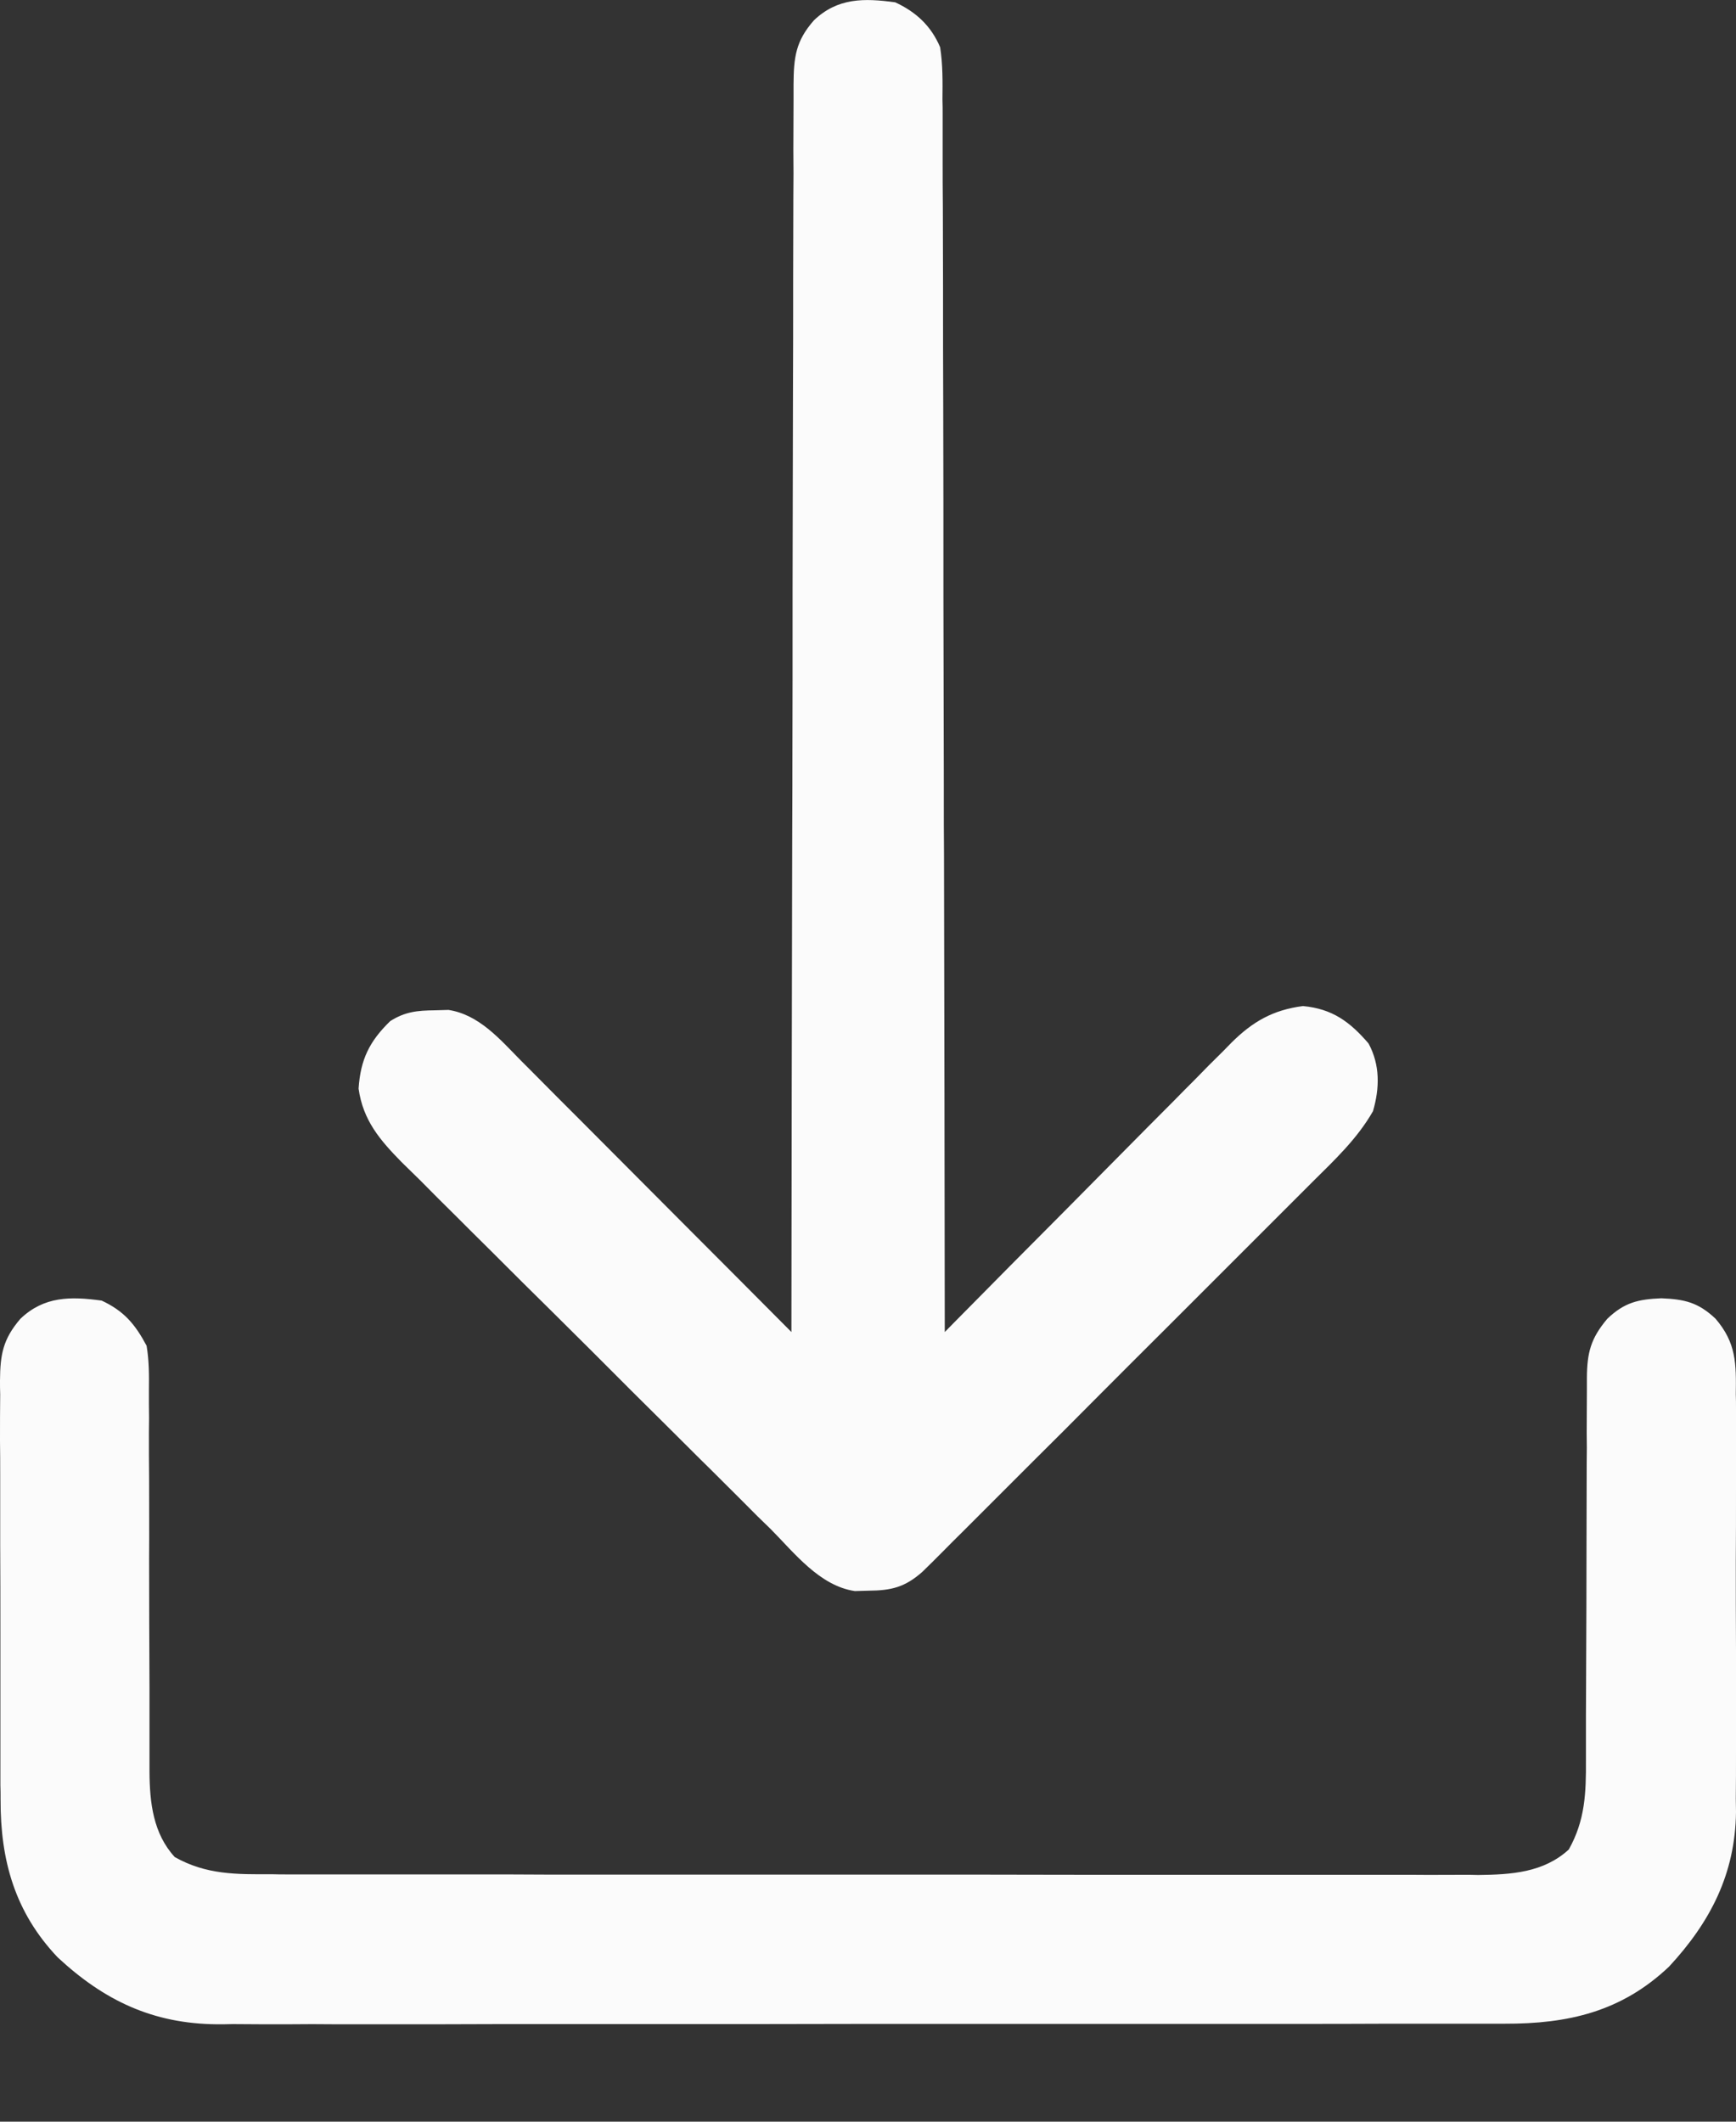
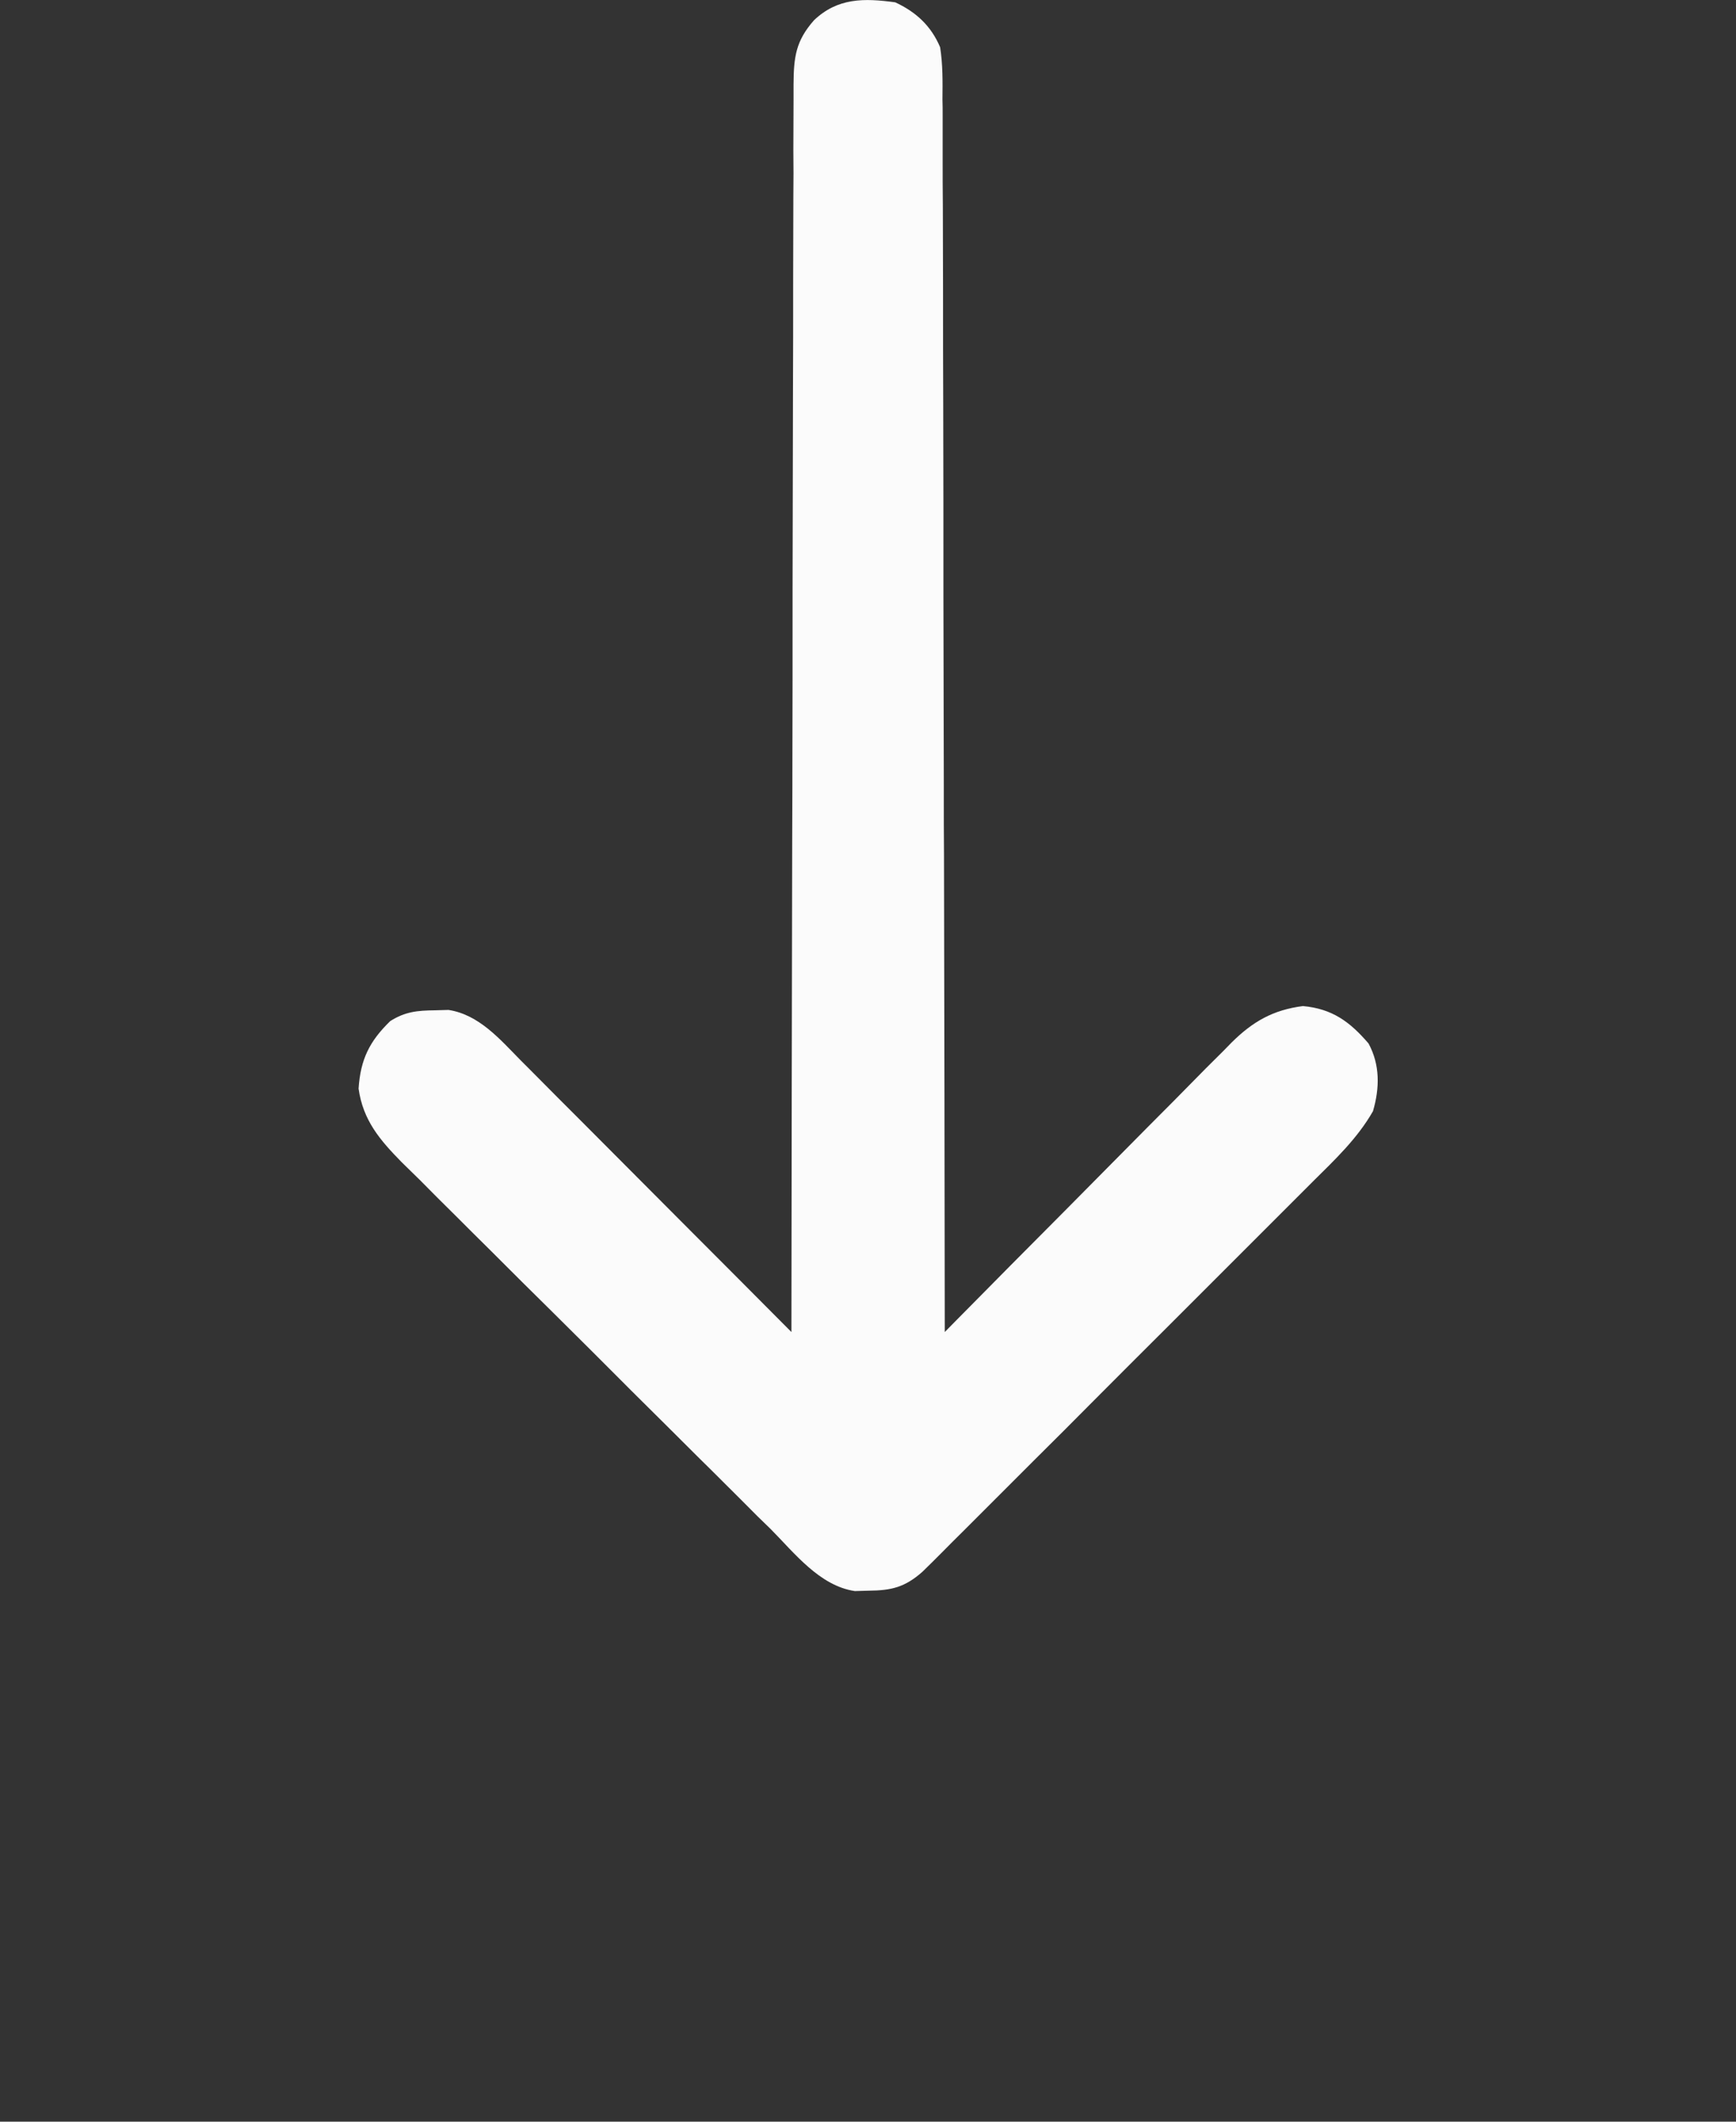
<svg xmlns="http://www.w3.org/2000/svg" width="9" height="11" viewBox="0 0 9 11" fill="none">
  <rect x="0" y="0" width="9" height="11" fill="#333333" stroke="none" />
-   <path d="M0.527 6.743C0.643 6.797 0.7 6.865 0.76 6.977C0.773 7.054 0.773 7.13 0.772 7.208C0.772 7.231 0.772 7.254 0.772 7.278C0.773 7.327 0.773 7.377 0.772 7.427C0.772 7.505 0.772 7.584 0.773 7.663C0.773 7.802 0.774 7.94 0.773 8.079C0.773 8.301 0.774 8.523 0.775 8.745C0.775 8.822 0.775 8.9 0.775 8.977C0.775 9.025 0.775 9.073 0.775 9.12C0.775 9.142 0.775 9.163 0.775 9.185C0.776 9.346 0.794 9.506 0.906 9.628C1.069 9.72 1.226 9.718 1.408 9.717C1.436 9.718 1.463 9.718 1.491 9.718C1.567 9.718 1.643 9.718 1.719 9.718C1.801 9.718 1.883 9.718 1.965 9.718C2.126 9.718 2.287 9.718 2.447 9.718C2.578 9.718 2.708 9.718 2.839 9.719C2.858 9.719 2.876 9.719 2.895 9.719C2.933 9.719 2.971 9.719 3.009 9.719C3.363 9.719 3.717 9.719 4.071 9.719C4.395 9.719 4.719 9.719 5.043 9.719C5.376 9.72 5.709 9.72 6.041 9.72C6.228 9.72 6.415 9.72 6.602 9.72C6.761 9.72 6.919 9.72 7.078 9.72C7.16 9.72 7.241 9.72 7.322 9.72C7.41 9.721 7.498 9.72 7.586 9.72C7.624 9.72 7.624 9.72 7.663 9.721C7.834 9.719 8.002 9.709 8.133 9.589C8.218 9.438 8.223 9.295 8.222 9.126C8.222 9.103 8.222 9.079 8.222 9.056C8.222 9.006 8.222 8.956 8.222 8.906C8.222 8.827 8.223 8.748 8.223 8.67C8.224 8.445 8.225 8.221 8.225 7.997C8.225 7.86 8.226 7.722 8.226 7.585C8.227 7.533 8.227 7.48 8.226 7.428C8.226 7.355 8.227 7.282 8.227 7.209C8.227 7.177 8.227 7.177 8.227 7.144C8.228 7.014 8.246 6.94 8.333 6.837C8.422 6.752 8.494 6.736 8.613 6.731C8.733 6.736 8.804 6.752 8.894 6.837C9.002 6.963 9.001 7.07 8.999 7.229C9 7.266 9 7.266 9 7.305C9 7.388 9 7.47 9 7.553C9 7.611 9 7.669 9 7.727C9 7.848 9 7.969 8.999 8.09C8.999 8.245 8.999 8.4 9 8.555C9 8.674 9 8.794 9 8.913C9 8.97 9 9.027 9 9.084C9 9.164 9 9.245 8.999 9.325C8.999 9.348 9 9.371 9 9.395C8.996 9.715 8.867 9.965 8.653 10.196C8.406 10.43 8.13 10.493 7.8 10.492C7.77 10.492 7.741 10.492 7.71 10.492C7.629 10.492 7.548 10.492 7.467 10.492C7.38 10.492 7.292 10.492 7.205 10.492C7.033 10.493 6.862 10.493 6.691 10.493C6.551 10.493 6.412 10.493 6.272 10.493C6.243 10.493 6.243 10.493 6.212 10.493C6.172 10.493 6.132 10.493 6.091 10.493C5.713 10.493 5.335 10.493 4.957 10.493C4.611 10.493 4.266 10.493 3.92 10.494C3.565 10.494 3.209 10.494 2.854 10.494C2.655 10.494 2.455 10.494 2.256 10.495C2.087 10.495 1.917 10.495 1.747 10.495C1.661 10.494 1.574 10.494 1.488 10.495C1.394 10.495 1.3 10.495 1.206 10.494C1.179 10.495 1.152 10.495 1.124 10.495C0.792 10.492 0.54 10.372 0.299 10.148C0.077 9.914 0.002 9.645 0.003 9.33C0.003 9.305 0.003 9.279 0.002 9.253C0.002 9.17 0.002 9.087 0.002 9.004C0.002 8.946 0.002 8.888 0.002 8.83C0.002 8.709 0.002 8.587 0.002 8.466C0.002 8.311 0.002 8.155 0.001 8C0.001 7.88 0.001 7.761 0.001 7.641C0.001 7.584 0.001 7.527 0 7.469C3.54171e-05 7.389 0 7.309 0.001 7.229C0 7.206 0 7.182 0 7.158C0.001 7.023 0.015 6.943 0.106 6.837C0.229 6.72 0.366 6.721 0.527 6.743Z" fill="#FBFBFB" />
-   <path d="M4.641 0.012C4.749 0.062 4.827 0.134 4.874 0.245C4.888 0.335 4.887 0.424 4.886 0.515C4.887 0.556 4.887 0.556 4.887 0.598C4.887 0.673 4.887 0.749 4.887 0.825C4.887 0.906 4.887 0.988 4.888 1.07C4.888 1.211 4.889 1.352 4.889 1.494C4.889 1.698 4.889 1.902 4.89 2.107C4.891 2.438 4.891 2.77 4.891 3.102C4.892 3.424 4.892 3.746 4.893 4.068C4.893 4.098 4.893 4.098 4.893 4.128C4.893 4.228 4.893 4.327 4.894 4.427C4.896 5.253 4.897 6.08 4.898 6.906C4.918 6.886 4.937 6.866 4.958 6.845C5.144 6.656 5.331 6.468 5.519 6.279C5.615 6.182 5.711 6.085 5.807 5.988C5.9 5.894 5.993 5.8 6.086 5.707C6.121 5.671 6.157 5.635 6.192 5.6C6.241 5.549 6.291 5.499 6.341 5.45C6.356 5.435 6.37 5.42 6.385 5.405C6.494 5.297 6.599 5.236 6.755 5.216C6.906 5.23 6.997 5.296 7.095 5.41C7.155 5.521 7.153 5.641 7.118 5.761C7.037 5.903 6.921 6.012 6.805 6.127C6.783 6.149 6.76 6.172 6.738 6.194C6.677 6.255 6.616 6.316 6.556 6.376C6.492 6.44 6.428 6.504 6.365 6.567C6.258 6.674 6.151 6.781 6.044 6.888C5.92 7.011 5.797 7.135 5.674 7.258C5.568 7.365 5.462 7.471 5.355 7.577C5.292 7.64 5.229 7.703 5.165 7.767C5.106 7.826 5.046 7.886 4.987 7.945C4.954 7.977 4.922 8.01 4.89 8.042C4.871 8.061 4.852 8.08 4.832 8.1C4.815 8.117 4.798 8.133 4.781 8.15C4.691 8.229 4.622 8.246 4.503 8.247C4.48 8.248 4.456 8.248 4.432 8.249C4.249 8.222 4.119 8.052 3.995 7.927C3.972 7.905 3.95 7.883 3.927 7.861C3.867 7.8 3.806 7.74 3.746 7.68C3.708 7.642 3.67 7.604 3.632 7.567C3.513 7.448 3.394 7.33 3.275 7.212C3.139 7.075 3.002 6.939 2.865 6.803C2.758 6.698 2.652 6.592 2.547 6.487C2.483 6.424 2.42 6.361 2.357 6.298C2.297 6.239 2.238 6.18 2.179 6.12C2.147 6.088 2.114 6.057 2.082 6.025C1.969 5.91 1.882 5.808 1.859 5.644C1.869 5.493 1.915 5.399 2.023 5.294C2.1 5.245 2.164 5.239 2.254 5.238C2.277 5.237 2.301 5.237 2.325 5.236C2.482 5.26 2.59 5.386 2.697 5.495C2.712 5.51 2.727 5.525 2.743 5.541C2.793 5.591 2.843 5.642 2.893 5.692C2.928 5.727 2.963 5.762 2.998 5.797C3.09 5.889 3.181 5.981 3.273 6.073C3.366 6.167 3.46 6.26 3.553 6.354C3.737 6.538 3.92 6.722 4.103 6.906C4.103 6.885 4.103 6.885 4.103 6.864C4.104 6.032 4.105 5.2 4.107 4.368C4.107 4.268 4.108 4.168 4.108 4.068C4.108 4.038 4.108 4.038 4.108 4.008C4.109 3.686 4.109 3.364 4.109 3.042C4.11 2.711 4.11 2.381 4.111 2.05C4.112 1.847 4.112 1.643 4.112 1.439C4.112 1.299 4.113 1.159 4.113 1.019C4.114 0.939 4.114 0.858 4.113 0.777C4.113 0.69 4.114 0.602 4.114 0.515C4.114 0.489 4.114 0.464 4.114 0.438C4.115 0.296 4.125 0.213 4.22 0.105C4.343 -0.012 4.48 -0.01 4.641 0.012Z" fill="#FBFBFB" />
+   <path d="M4.641 0.012C4.749 0.062 4.827 0.134 4.874 0.245C4.888 0.335 4.887 0.424 4.886 0.515C4.887 0.556 4.887 0.556 4.887 0.598C4.887 0.673 4.887 0.749 4.887 0.825C4.887 0.906 4.887 0.988 4.888 1.07C4.888 1.211 4.889 1.352 4.889 1.494C4.889 1.698 4.889 1.902 4.89 2.107C4.891 2.438 4.891 2.77 4.891 3.102C4.892 3.424 4.892 3.746 4.893 4.068C4.893 4.098 4.893 4.098 4.893 4.128C4.893 4.228 4.893 4.327 4.894 4.427C4.896 5.253 4.897 6.08 4.898 6.906C4.918 6.886 4.937 6.866 4.958 6.845C5.144 6.656 5.331 6.468 5.519 6.279C5.615 6.182 5.711 6.085 5.807 5.988C5.9 5.894 5.993 5.8 6.086 5.707C6.241 5.549 6.291 5.499 6.341 5.45C6.356 5.435 6.37 5.42 6.385 5.405C6.494 5.297 6.599 5.236 6.755 5.216C6.906 5.23 6.997 5.296 7.095 5.41C7.155 5.521 7.153 5.641 7.118 5.761C7.037 5.903 6.921 6.012 6.805 6.127C6.783 6.149 6.76 6.172 6.738 6.194C6.677 6.255 6.616 6.316 6.556 6.376C6.492 6.44 6.428 6.504 6.365 6.567C6.258 6.674 6.151 6.781 6.044 6.888C5.92 7.011 5.797 7.135 5.674 7.258C5.568 7.365 5.462 7.471 5.355 7.577C5.292 7.64 5.229 7.703 5.165 7.767C5.106 7.826 5.046 7.886 4.987 7.945C4.954 7.977 4.922 8.01 4.89 8.042C4.871 8.061 4.852 8.08 4.832 8.1C4.815 8.117 4.798 8.133 4.781 8.15C4.691 8.229 4.622 8.246 4.503 8.247C4.48 8.248 4.456 8.248 4.432 8.249C4.249 8.222 4.119 8.052 3.995 7.927C3.972 7.905 3.95 7.883 3.927 7.861C3.867 7.8 3.806 7.74 3.746 7.68C3.708 7.642 3.67 7.604 3.632 7.567C3.513 7.448 3.394 7.33 3.275 7.212C3.139 7.075 3.002 6.939 2.865 6.803C2.758 6.698 2.652 6.592 2.547 6.487C2.483 6.424 2.42 6.361 2.357 6.298C2.297 6.239 2.238 6.18 2.179 6.12C2.147 6.088 2.114 6.057 2.082 6.025C1.969 5.91 1.882 5.808 1.859 5.644C1.869 5.493 1.915 5.399 2.023 5.294C2.1 5.245 2.164 5.239 2.254 5.238C2.277 5.237 2.301 5.237 2.325 5.236C2.482 5.26 2.59 5.386 2.697 5.495C2.712 5.51 2.727 5.525 2.743 5.541C2.793 5.591 2.843 5.642 2.893 5.692C2.928 5.727 2.963 5.762 2.998 5.797C3.09 5.889 3.181 5.981 3.273 6.073C3.366 6.167 3.46 6.26 3.553 6.354C3.737 6.538 3.92 6.722 4.103 6.906C4.103 6.885 4.103 6.885 4.103 6.864C4.104 6.032 4.105 5.2 4.107 4.368C4.107 4.268 4.108 4.168 4.108 4.068C4.108 4.038 4.108 4.038 4.108 4.008C4.109 3.686 4.109 3.364 4.109 3.042C4.11 2.711 4.11 2.381 4.111 2.05C4.112 1.847 4.112 1.643 4.112 1.439C4.112 1.299 4.113 1.159 4.113 1.019C4.114 0.939 4.114 0.858 4.113 0.777C4.113 0.69 4.114 0.602 4.114 0.515C4.114 0.489 4.114 0.464 4.114 0.438C4.115 0.296 4.125 0.213 4.22 0.105C4.343 -0.012 4.48 -0.01 4.641 0.012Z" fill="#FBFBFB" />
</svg>